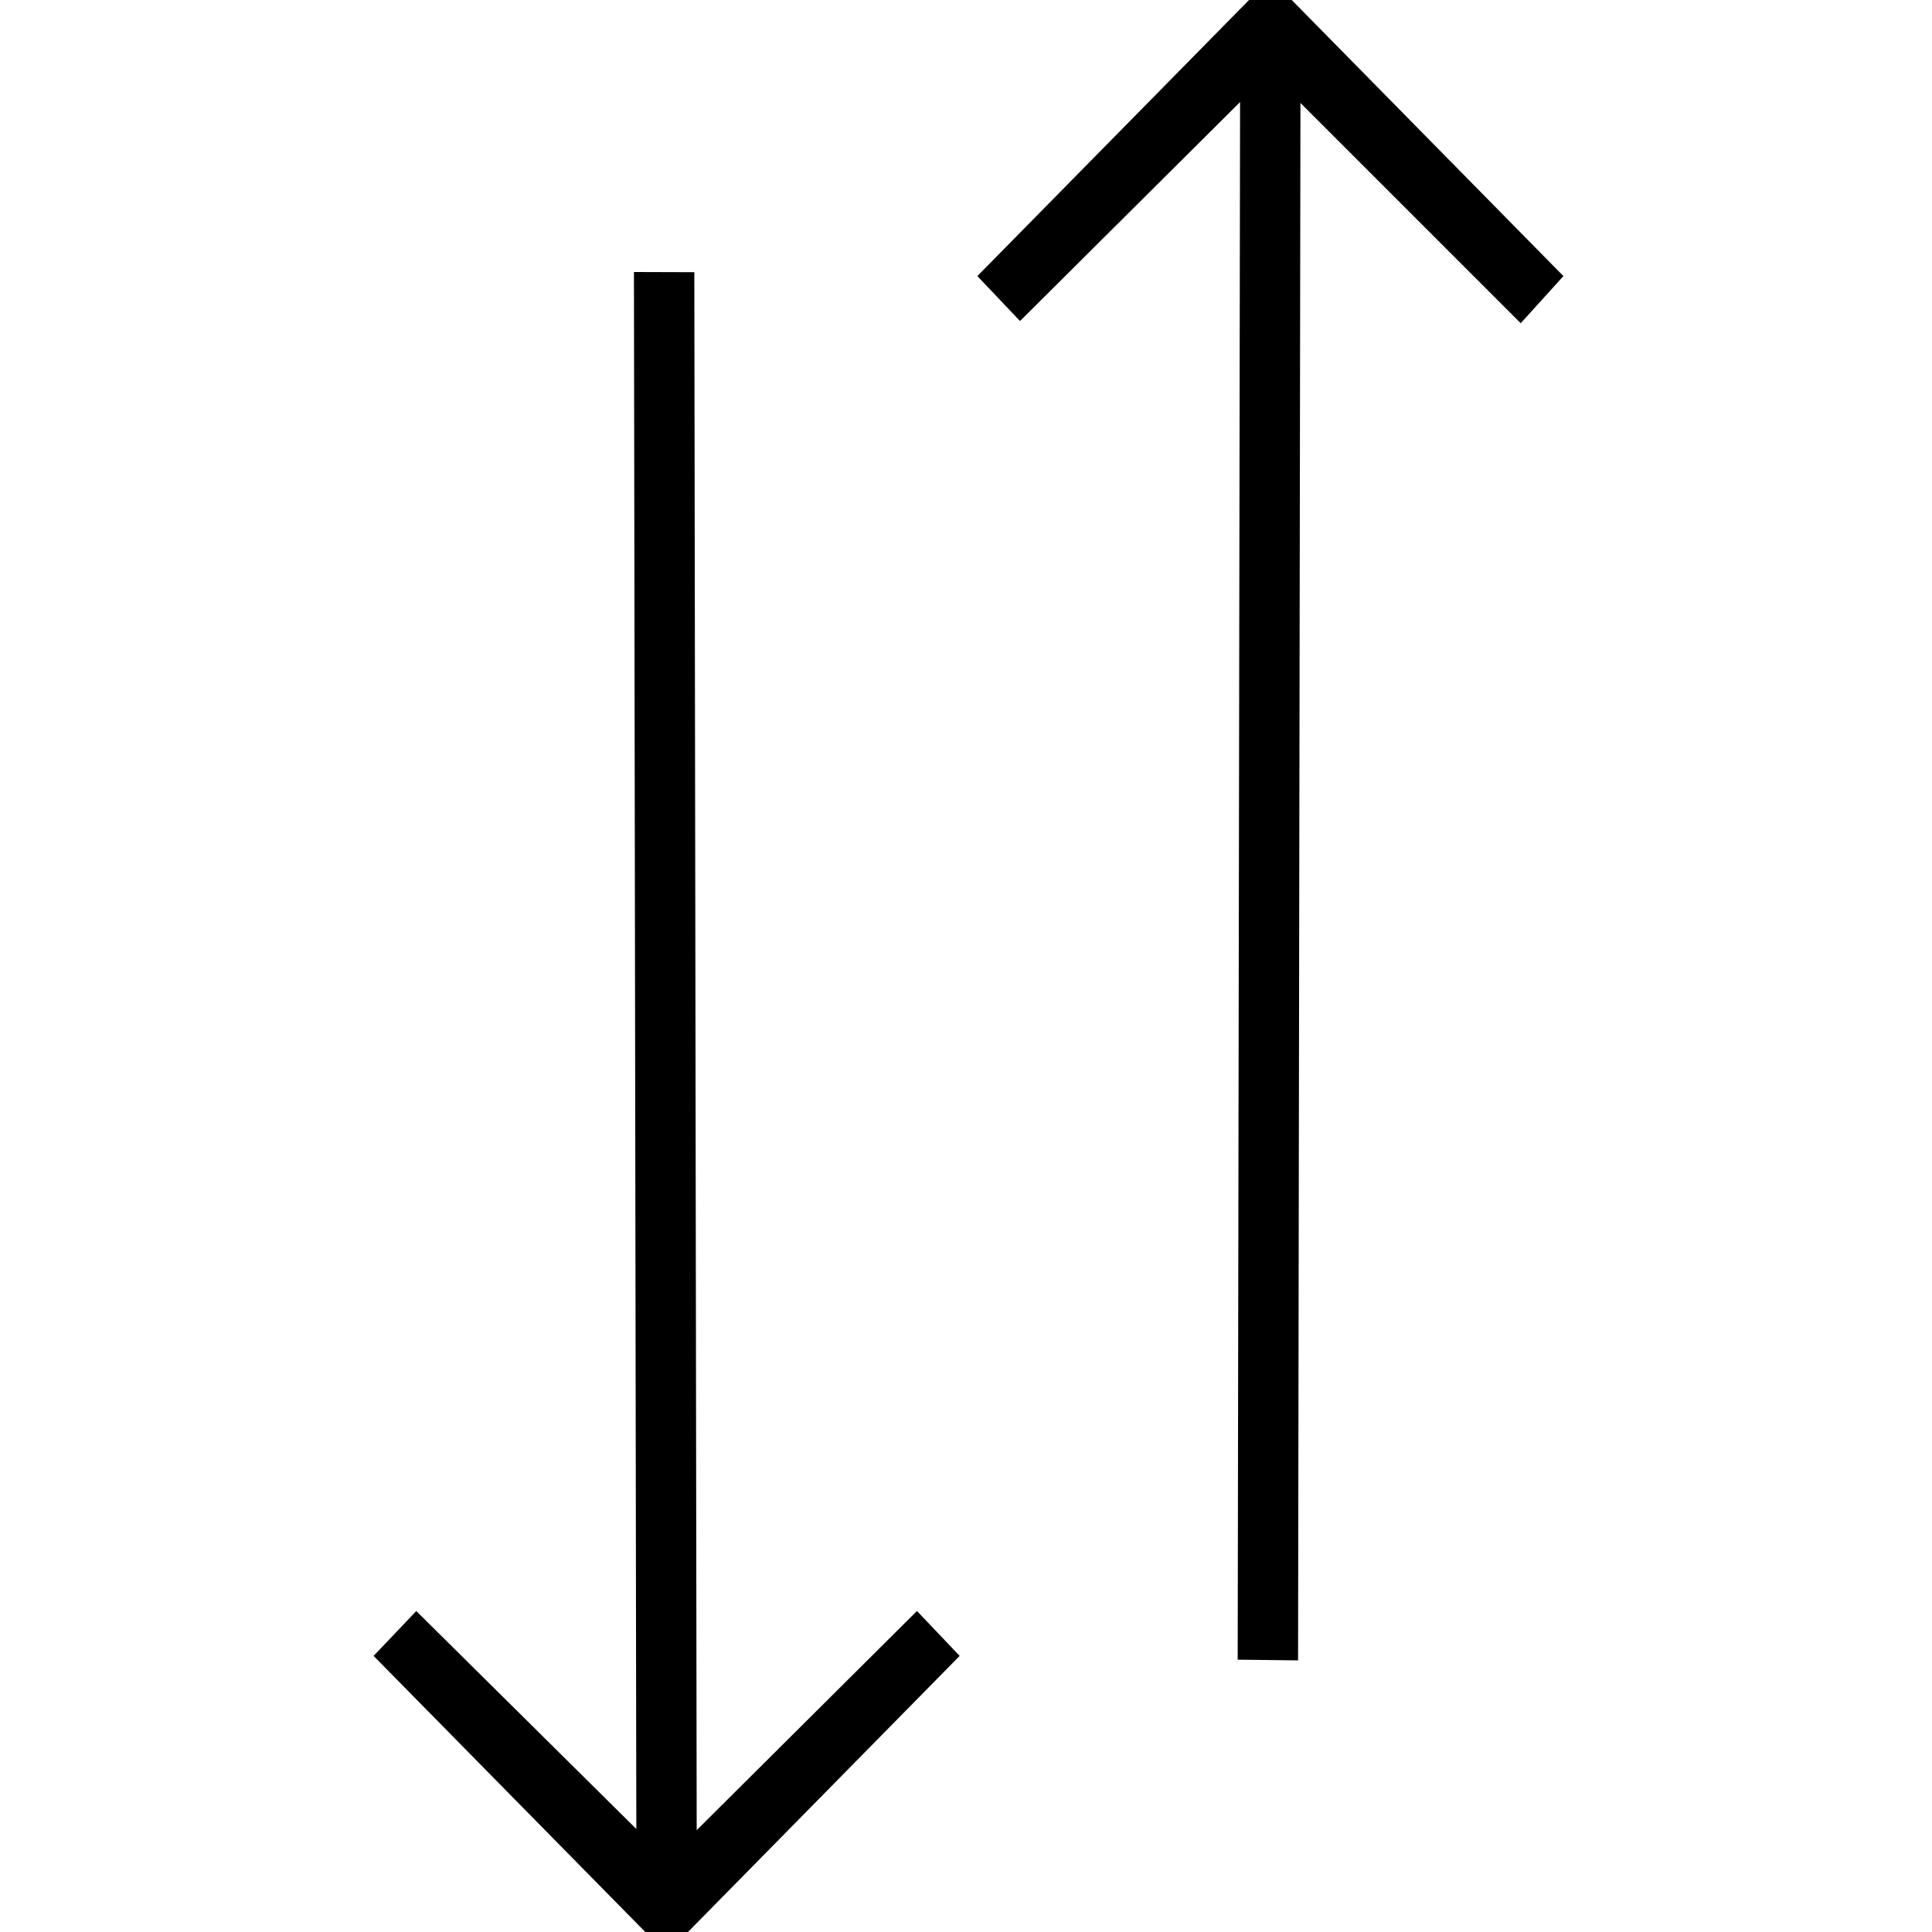
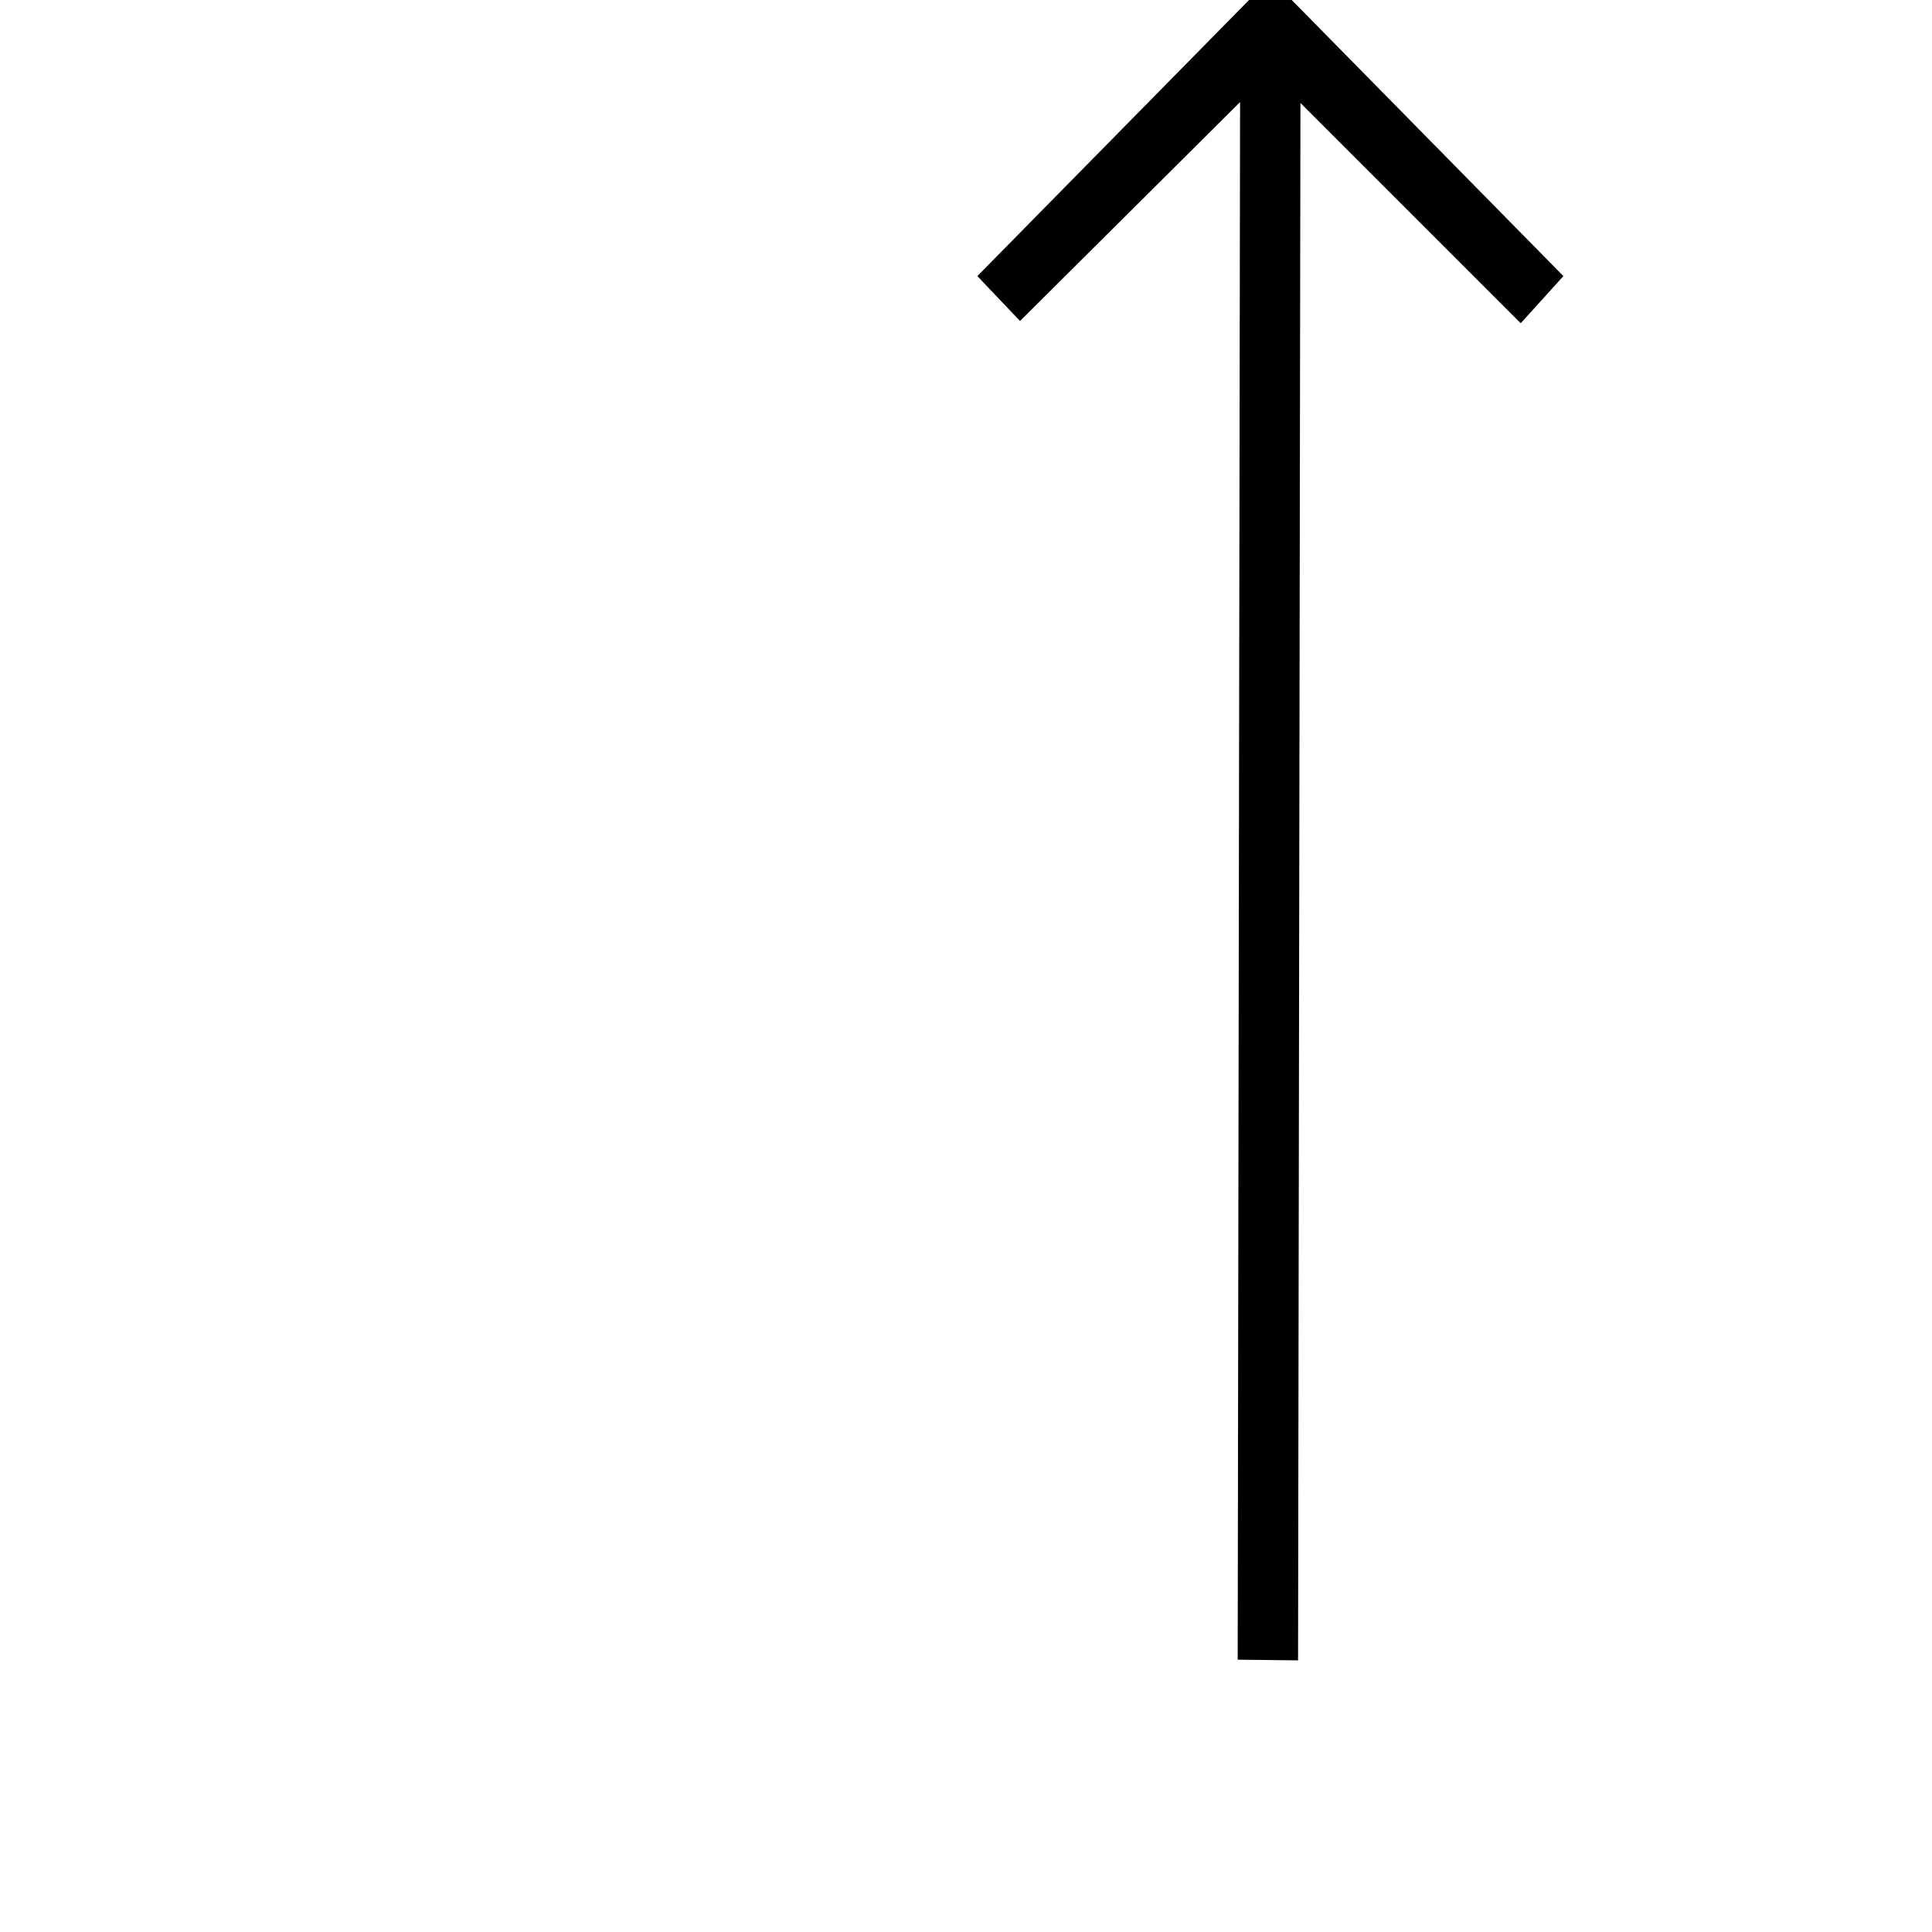
<svg xmlns="http://www.w3.org/2000/svg" version="1.1" id="Layer_1" x="0px" y="0px" width="64px" height="64px" viewBox="0 0 64 64" enable-background="new 0 0 64 64" xml:space="preserve">
  <g>
    <polygon points="43,55.002 43.079,3.41 50.376,10.707 51.79,9.146 42.79,0 41.376,0 32.376,9.146 33.79,10.634 41.079,3.381    41,54.979  " />
-     <polygon points="12.376,54.854 21.376,64 22.79,64 31.79,54.854 30.376,53.366 23.079,60.627 23,9.017 21,9.011 21.079,60.587    13.79,53.368  " />
  </g>
</svg>